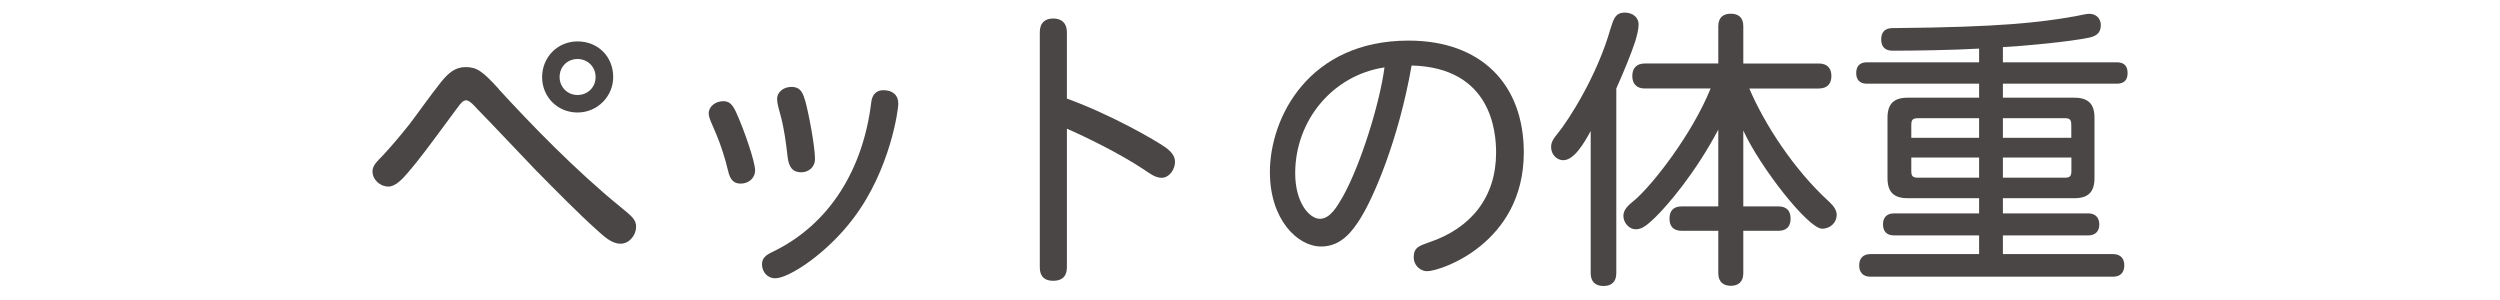
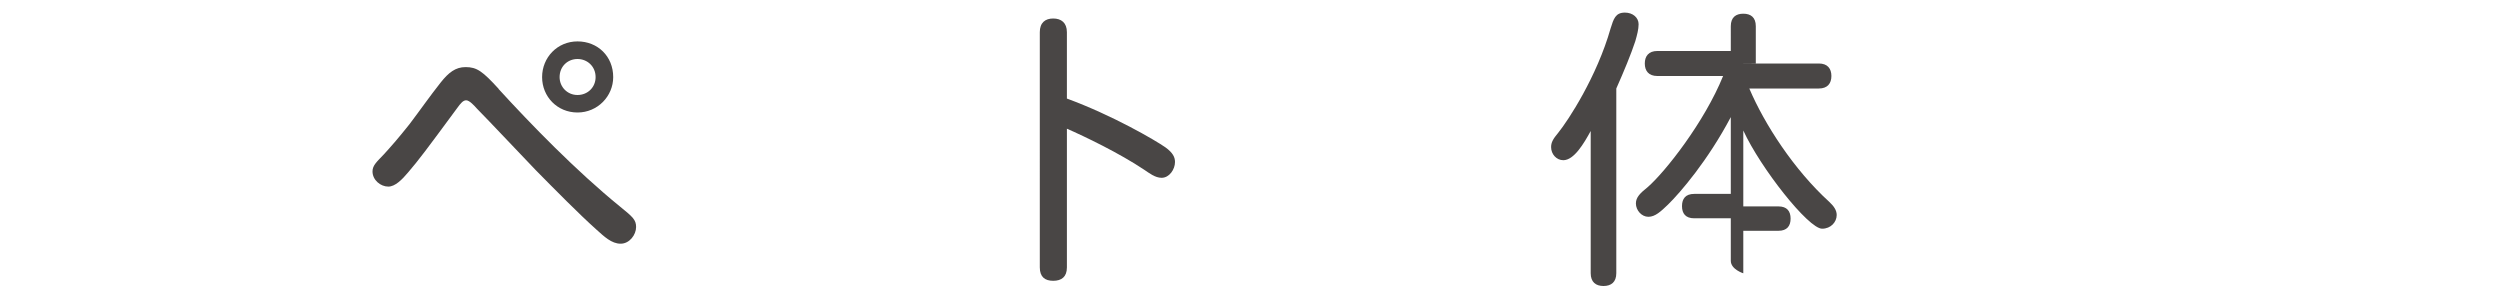
<svg xmlns="http://www.w3.org/2000/svg" id="_豊橋" viewBox="0 0 250 30">
  <defs>
    <style>.cls-1{fill:#494645;}</style>
  </defs>
  <path class="cls-1" d="M49.86,8.9c3.18,3.48,7.74,8.18,12.17,11.78,1.25,1.01,1.58,1.31,1.58,2.02,0,.77-.65,1.67-1.55,1.67s-1.64-.71-2.44-1.43c-1.73-1.55-4.11-3.96-6.04-5.92-2.17-2.26-4.34-4.58-5.89-6.16-.24-.27-.74-.83-1.07-.83-.3,0-.54,.27-.92,.8-3.12,4.23-3.81,5.15-4.88,6.4-.62,.74-1.31,1.43-1.99,1.43-.77,0-1.58-.65-1.58-1.52,0-.6,.42-.95,1.16-1.73,.62-.68,1.37-1.52,2.53-2.98,1.13-1.49,1.99-2.74,3.12-4.17,.8-1.01,1.49-1.55,2.5-1.55,1.13,0,1.7,.42,3.3,2.17Zm11.46-1.19c0,1.9-1.55,3.54-3.57,3.54s-3.54-1.58-3.54-3.54,1.52-3.57,3.54-3.57,3.57,1.49,3.57,3.57Zm-5.36,0c0,.98,.77,1.79,1.79,1.79s1.81-.77,1.81-1.79c0-1.07-.83-1.81-1.81-1.81s-1.79,.74-1.79,1.81Z" />
-   <path class="cls-1" d="M73.58,11.16c.83,1.79,1.93,5.03,1.93,5.86s-.68,1.34-1.43,1.34c-.57,0-1.04-.21-1.28-1.31-.27-1.16-.71-2.53-1.16-3.6-.39-.95-.77-1.64-.77-2.11,0-.68,.66-1.22,1.46-1.22,.51,0,.86,.21,1.25,1.04Zm16.25-.77c0,.57-.8,6.55-4.46,11.4-2.62,3.51-6.46,6.04-7.86,6.04-.74,0-1.31-.62-1.31-1.4,0-.62,.39-.92,1.01-1.22,5.86-2.8,9.11-8.42,9.91-14.94,.12-1.1,.8-1.25,1.22-1.25,.89,0,1.49,.45,1.49,1.37Zm-9.31-.33c.36,1.31,.98,4.61,.98,5.83,0,.86-.68,1.34-1.37,1.34-.89,0-1.25-.54-1.37-1.55-.18-1.58-.33-2.59-.6-3.75-.27-1.01-.45-1.58-.45-2.02,0-.74,.68-1.22,1.43-1.22,.95,0,1.16,.65,1.37,1.37Z" />
  <path class="cls-1" d="M106.7,9.86c4.55,1.67,8.84,4.17,9.85,4.88,.74,.54,.95,.98,.95,1.46,0,.74-.57,1.58-1.34,1.58-.65,0-1.25-.48-1.73-.8-2.5-1.67-5.95-3.33-7.74-4.11v13.87c0,.95-.54,1.34-1.37,1.34s-1.34-.39-1.34-1.34V3.22c0-.95,.54-1.37,1.34-1.37s1.37,.42,1.37,1.37v6.64Z" />
-   <path class="cls-1" d="M136.04,21.85c-.8,1.25-1.9,2.8-3.93,2.8-2.35,0-5.12-2.68-5.12-7.44,0-5.47,3.9-13.15,13.87-13.15,7.17,0,11.52,4.28,11.52,11.19,0,9.1-8.33,11.87-9.67,11.87-.71,0-1.34-.62-1.34-1.37,0-1.01,.54-1.16,1.55-1.52,4.25-1.43,6.69-4.58,6.69-8.96,0-2.08-.45-8.51-8.45-8.72-1.31,7.5-3.84,13.27-5.12,15.29Zm-6.52-4.52c0,2.95,1.43,4.55,2.47,4.55s1.73-1.25,2.32-2.26c1.79-3.24,3.66-9.28,4.14-12.88-5.15,.77-8.93,5.27-8.93,10.59Z" />
-   <path class="cls-1" d="M159.07,13.1c-.68,1.25-1.67,2.92-2.74,2.92-.68,0-1.22-.6-1.22-1.31,0-.45,.18-.8,.71-1.43,1.01-1.25,3.87-5.62,5.24-10.44,.3-.95,.48-1.58,1.43-1.58,.8,0,1.37,.51,1.37,1.16,0,.51-.15,1.07-.33,1.7-.42,1.28-1.13,3-1.9,4.73V27.32c0,.89-.51,1.28-1.28,1.28s-1.28-.39-1.28-1.28V13.1Zm15.26-6.75h7.56c.86,0,1.25,.51,1.25,1.25s-.39,1.25-1.25,1.25h-6.96c1.52,3.57,4.46,8.12,8,11.34,.45,.42,.74,.83,.74,1.31,0,.71-.59,1.37-1.46,1.37-1.37,0-6.16-6.07-7.88-9.82v7.59h3.51c.86,0,1.22,.48,1.22,1.22s-.36,1.22-1.22,1.22h-3.51v4.25c0,.86-.51,1.25-1.25,1.25s-1.25-.39-1.25-1.25v-4.25h-3.66c-.86,0-1.22-.48-1.22-1.22s.36-1.22,1.22-1.22h3.66v-7.68c-2.29,4.34-5.06,7.56-6.28,8.75-.71,.68-1.28,1.22-1.96,1.22s-1.25-.65-1.25-1.34c0-.62,.45-1.04,1.16-1.61,1.79-1.55,5.71-6.55,7.56-11.13h-6.58c-.86,0-1.25-.51-1.25-1.25s.39-1.25,1.25-1.25h7.35V2.62c0-.89,.51-1.25,1.25-1.25s1.25,.36,1.25,1.25v3.72Z" />
-   <path class="cls-1" d="M200.29,6.23h11.4c.77,0,1.07,.42,1.07,1.07s-.3,1.07-1.07,1.07h-11.4v1.4h7.14c1.4,0,2.02,.62,2.02,2.02v6.01c0,1.4-.62,2.02-2.02,2.02h-7.14v1.52h8.54c.74,0,1.1,.45,1.1,1.1s-.36,1.1-1.1,1.1h-8.54v1.87h11.01c.77,0,1.13,.45,1.13,1.13s-.36,1.13-1.13,1.13h-24.25c-.77,0-1.13-.45-1.13-1.13s.36-1.13,1.13-1.13h10.86v-1.87h-8.51c-.77,0-1.1-.45-1.1-1.1s.33-1.1,1.1-1.1h8.51v-1.52h-7.14c-1.4,0-2.02-.62-2.02-2.02v-6.01c0-1.4,.62-2.02,2.02-2.02h7.14v-1.4h-11.22c-.74,0-1.07-.42-1.07-1.07s.33-1.07,1.07-1.07h11.22v-1.37c-2.65,.15-6.43,.21-8.66,.21-.8,0-1.13-.45-1.13-1.13s.33-1.13,1.13-1.13c10.83-.09,14.7-.56,18.3-1.19,.36-.06,1.04-.24,1.37-.24,.71,0,1.16,.48,1.16,1.13,0,.95-.68,1.16-1.31,1.28-1.73,.36-6.13,.8-8.48,.92v1.52Zm-2.38,5.59h-6.1c-.54,0-.68,.15-.68,.68v1.28h6.78v-1.96Zm-6.78,3.93v1.34c0,.54,.15,.68,.68,.68h6.1v-2.02h-6.78Zm9.16-3.93v1.96h6.84v-1.28c0-.54-.15-.68-.66-.68h-6.19Zm0,3.93v2.02h6.19c.51,0,.66-.15,.66-.68v-1.34h-6.84Z" />
+   <path class="cls-1" d="M159.07,13.1c-.68,1.25-1.67,2.92-2.74,2.92-.68,0-1.22-.6-1.22-1.31,0-.45,.18-.8,.71-1.43,1.01-1.25,3.87-5.62,5.24-10.44,.3-.95,.48-1.58,1.43-1.58,.8,0,1.37,.51,1.37,1.16,0,.51-.15,1.07-.33,1.7-.42,1.28-1.13,3-1.9,4.73V27.32c0,.89-.51,1.28-1.28,1.28s-1.28-.39-1.28-1.28V13.1Zm15.26-6.75h7.56c.86,0,1.25,.51,1.25,1.25s-.39,1.25-1.25,1.25h-6.96c1.52,3.57,4.46,8.12,8,11.34,.45,.42,.74,.83,.74,1.31,0,.71-.59,1.37-1.46,1.37-1.37,0-6.16-6.07-7.88-9.82v7.59h3.51c.86,0,1.22,.48,1.22,1.22s-.36,1.22-1.22,1.22h-3.51v4.25s-1.25-.39-1.25-1.25v-4.25h-3.66c-.86,0-1.22-.48-1.22-1.22s.36-1.22,1.22-1.22h3.66v-7.68c-2.29,4.34-5.06,7.56-6.28,8.75-.71,.68-1.28,1.22-1.96,1.22s-1.25-.65-1.25-1.34c0-.62,.45-1.04,1.16-1.61,1.79-1.55,5.71-6.55,7.56-11.13h-6.58c-.86,0-1.25-.51-1.25-1.25s.39-1.25,1.25-1.25h7.35V2.62c0-.89,.51-1.25,1.25-1.25s1.25,.36,1.25,1.25v3.72Z" />
</svg>